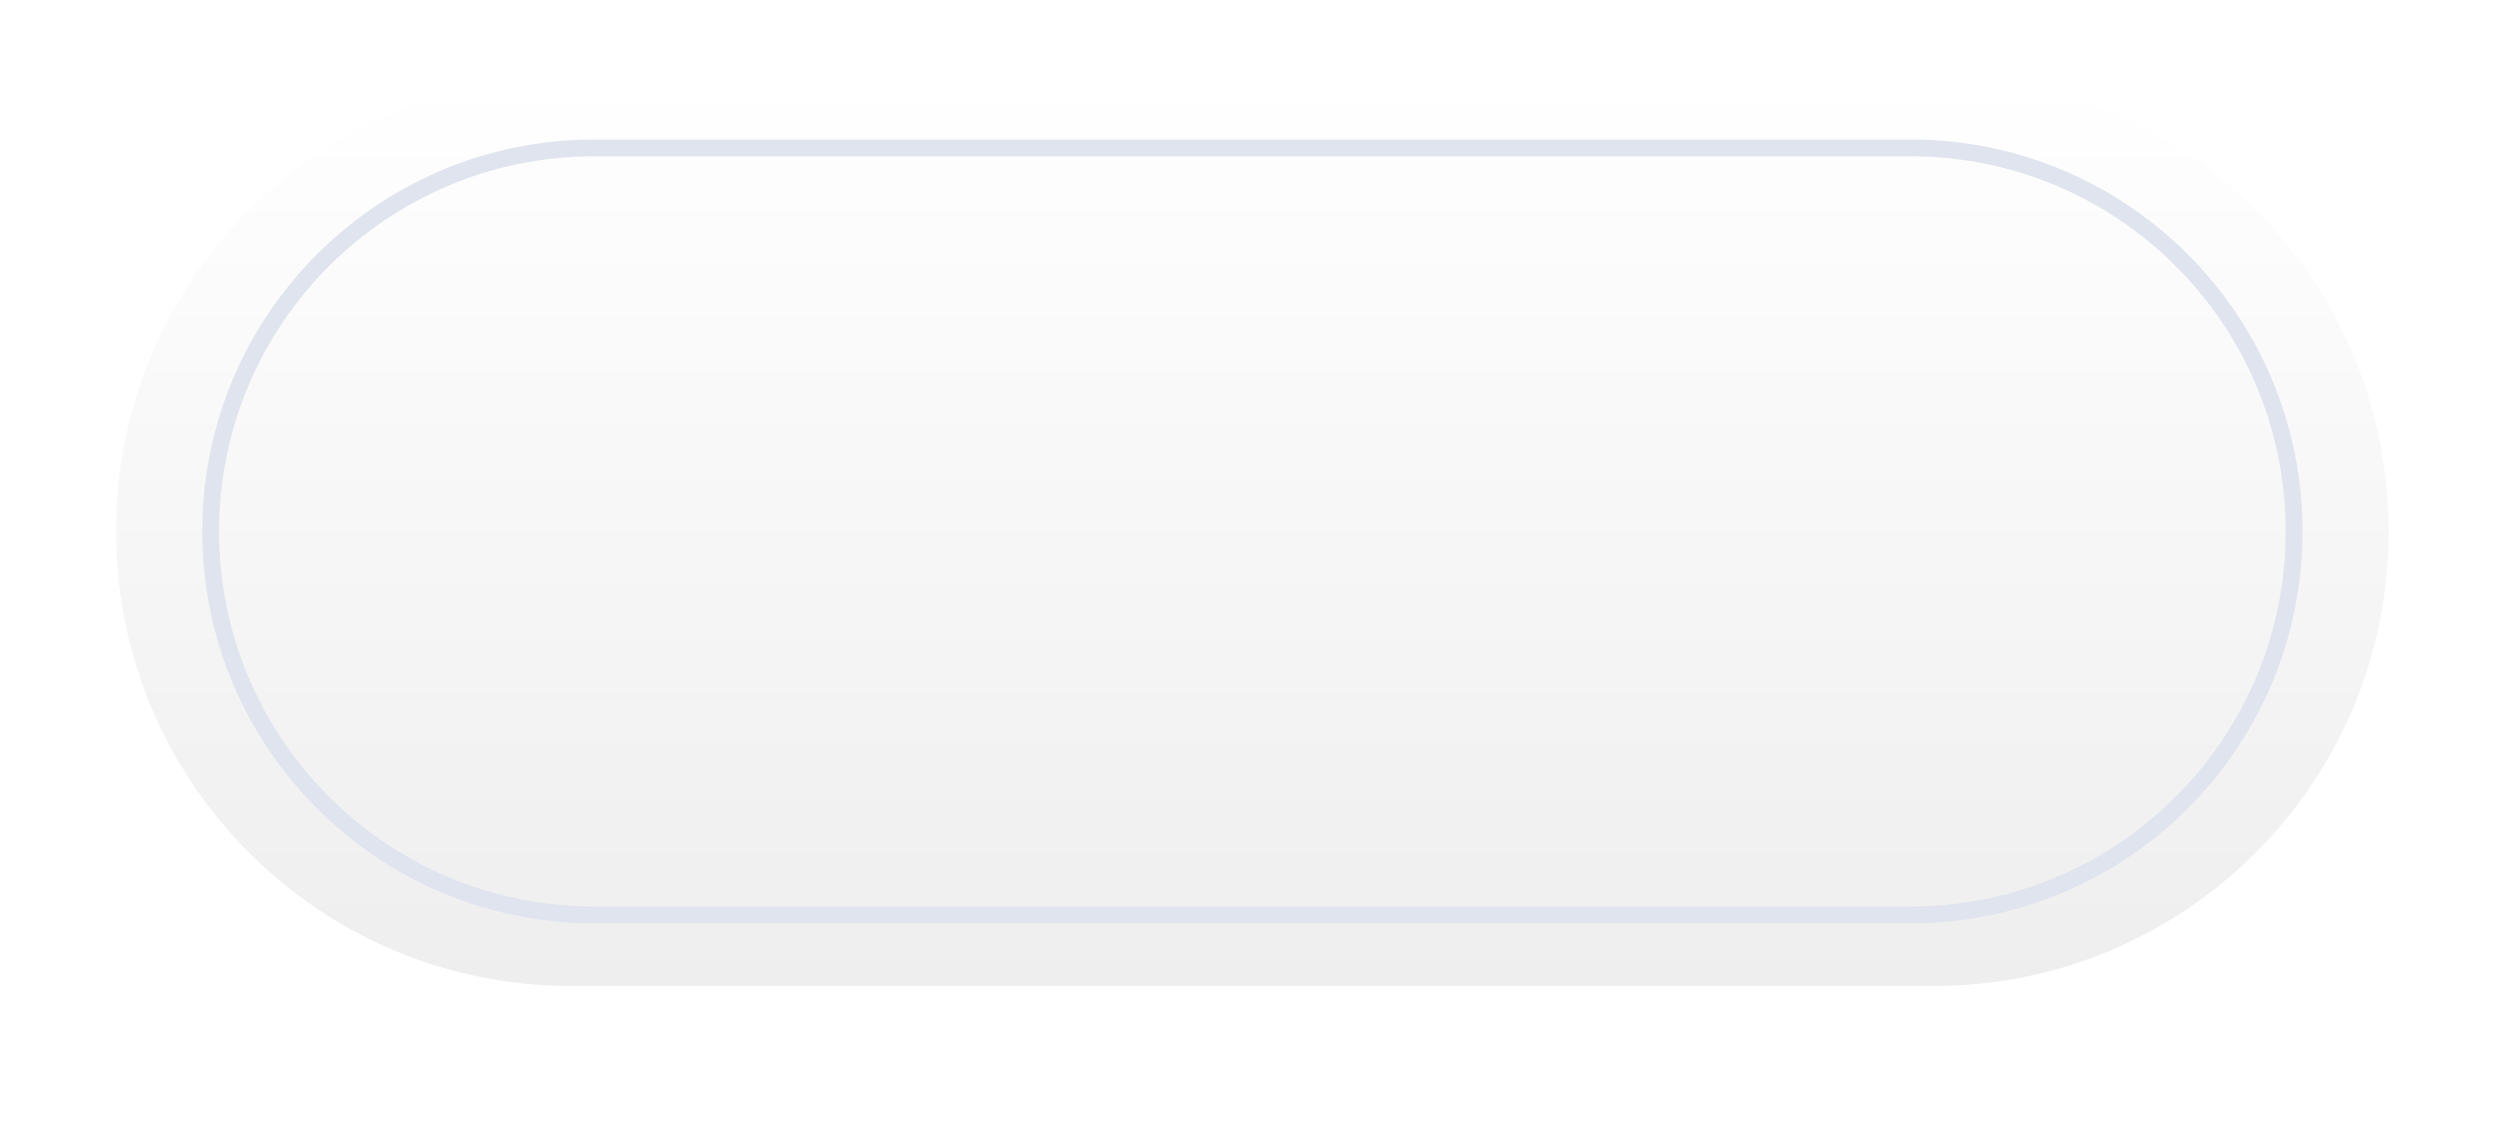
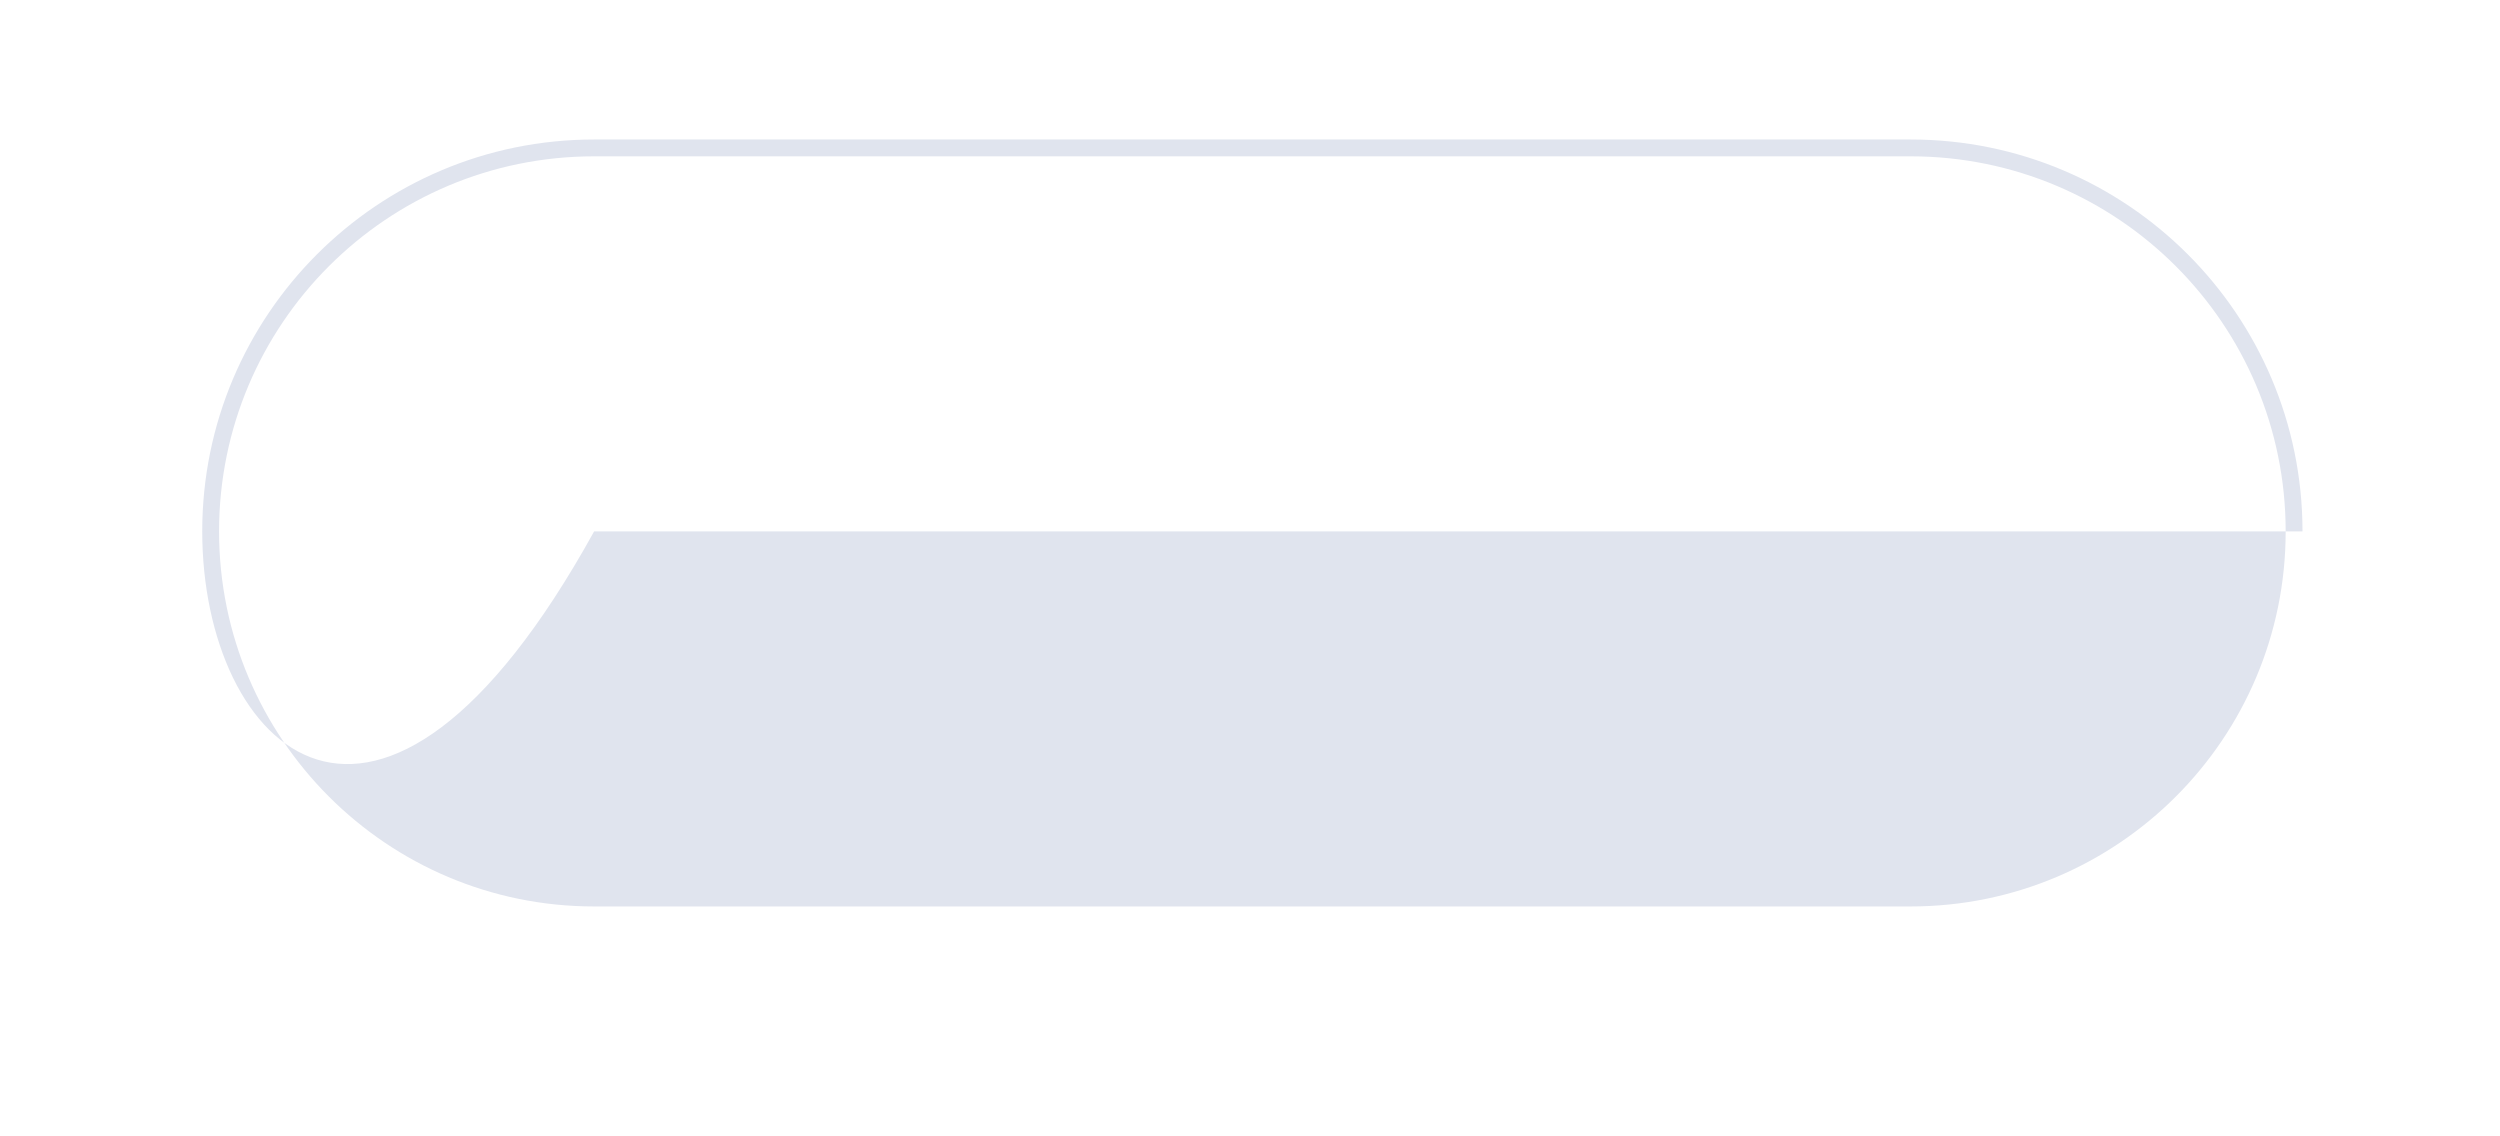
<svg xmlns="http://www.w3.org/2000/svg" fill="none" height="405" viewBox="0 0 891 405" width="891">
  <g filter="url(#filter0_d)">
-     <path d="M41.343 183.388C41.343 93.918 113.873 21.388 203.343 21.388H689.343C778.813 21.388 851.343 93.918 851.343 183.388V183.388C851.343 272.858 778.813 345.388 689.343 345.388H203.343C113.873 345.388 41.343 272.858 41.343 183.388V183.388Z" fill="url(#paint0_linear)" />
    <g id="change1_1">
-       <path clip-rule="evenodd" d="M72.076 183.388C72.076 106.249 134.609 43.716 211.748 43.716H680.937C758.076 43.716 820.61 106.249 820.61 183.388C820.61 260.527 758.076 323.06 680.937 323.06H211.748C134.609 323.06 72.076 260.527 72.076 183.388ZM211.748 49.716C137.923 49.716 78.076 109.563 78.076 183.388C78.076 257.213 137.923 317.06 211.748 317.06H680.937C754.763 317.06 814.61 257.213 814.61 183.388C814.61 109.563 754.763 49.716 680.937 49.716H211.748Z" fill="#E0E4EE" fill-rule="evenodd" />
+       <path clip-rule="evenodd" d="M72.076 183.388C72.076 106.249 134.609 43.716 211.748 43.716H680.937C758.076 43.716 820.61 106.249 820.61 183.388H211.748C134.609 323.06 72.076 260.527 72.076 183.388ZM211.748 49.716C137.923 49.716 78.076 109.563 78.076 183.388C78.076 257.213 137.923 317.06 211.748 317.06H680.937C754.763 317.06 814.61 257.213 814.61 183.388C814.61 109.563 754.763 49.716 680.937 49.716H211.748Z" fill="#E0E4EE" fill-rule="evenodd" />
    </g>
  </g>
  <defs>
    <linearGradient gradientUnits="userSpaceOnUse" id="paint0_linear" x1="41.343" x2="41.343" y1="21.388" y2="345.388">
      <stop stop-color="#fff" />
      <stop offset="1" stop-color="#EEE" />
    </linearGradient>
    <filter color-interpolation-filters="sRGB" filterUnits="userSpaceOnUse" height="402" id="filter0_d" width="888" x="2.343" y=".388">
      <feFlood flood-opacity="0" result="BackgroundImageFix" />
      <feColorMatrix in="SourceAlpha" values="0 0 0 0 0 0 0 0 0 0 0 0 0 0 0 0 0 0 127 0" />
      <feOffset dy="6" />
      <feGaussianBlur stdDeviation="6.5" />
      <feColorMatrix values="0 0 0 0 0 0 0 0 0 0 0 0 0 0 0 0 0 0 0.25 0" />
      <feBlend in2="BackgroundImageFix" result="effect1_dropShadow" />
      <feBlend in="SourceGraphic" in2="effect1_dropShadow" result="shape" />
    </filter>
  </defs>
</svg>